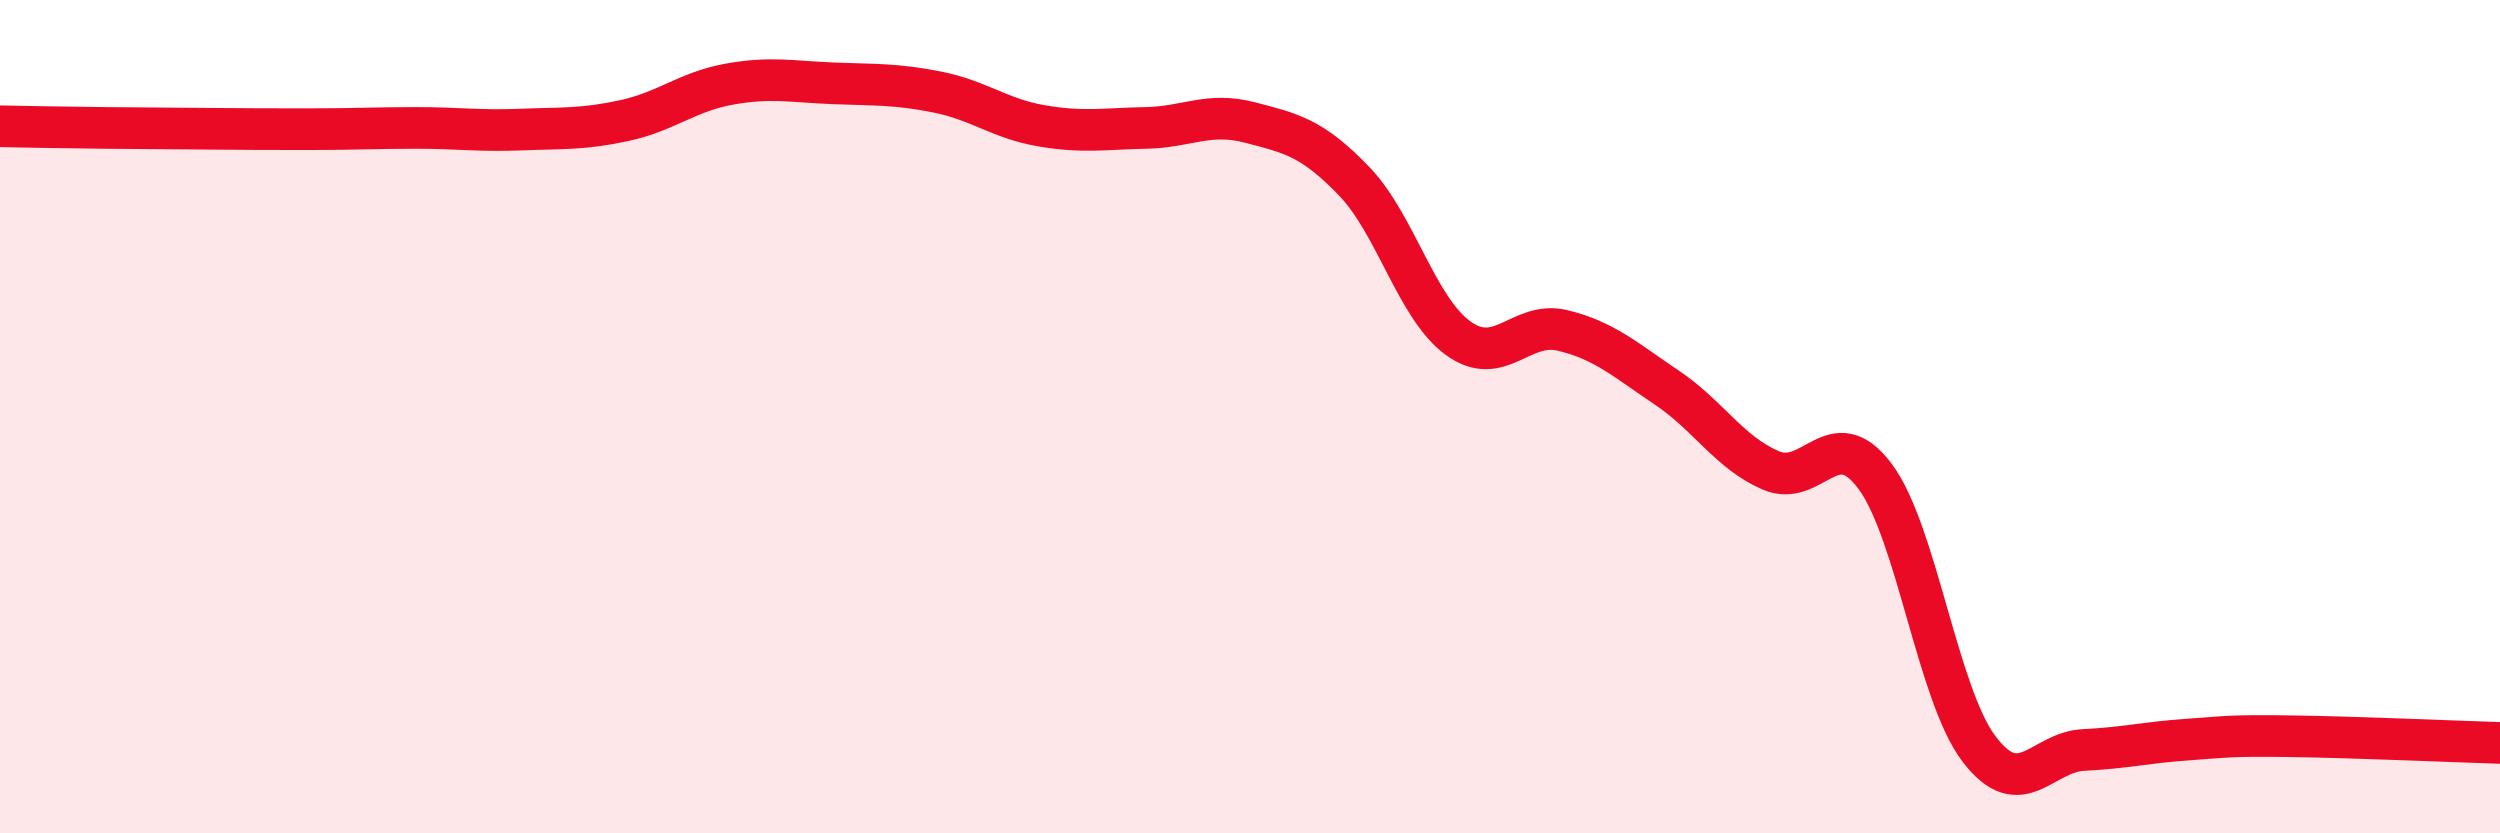
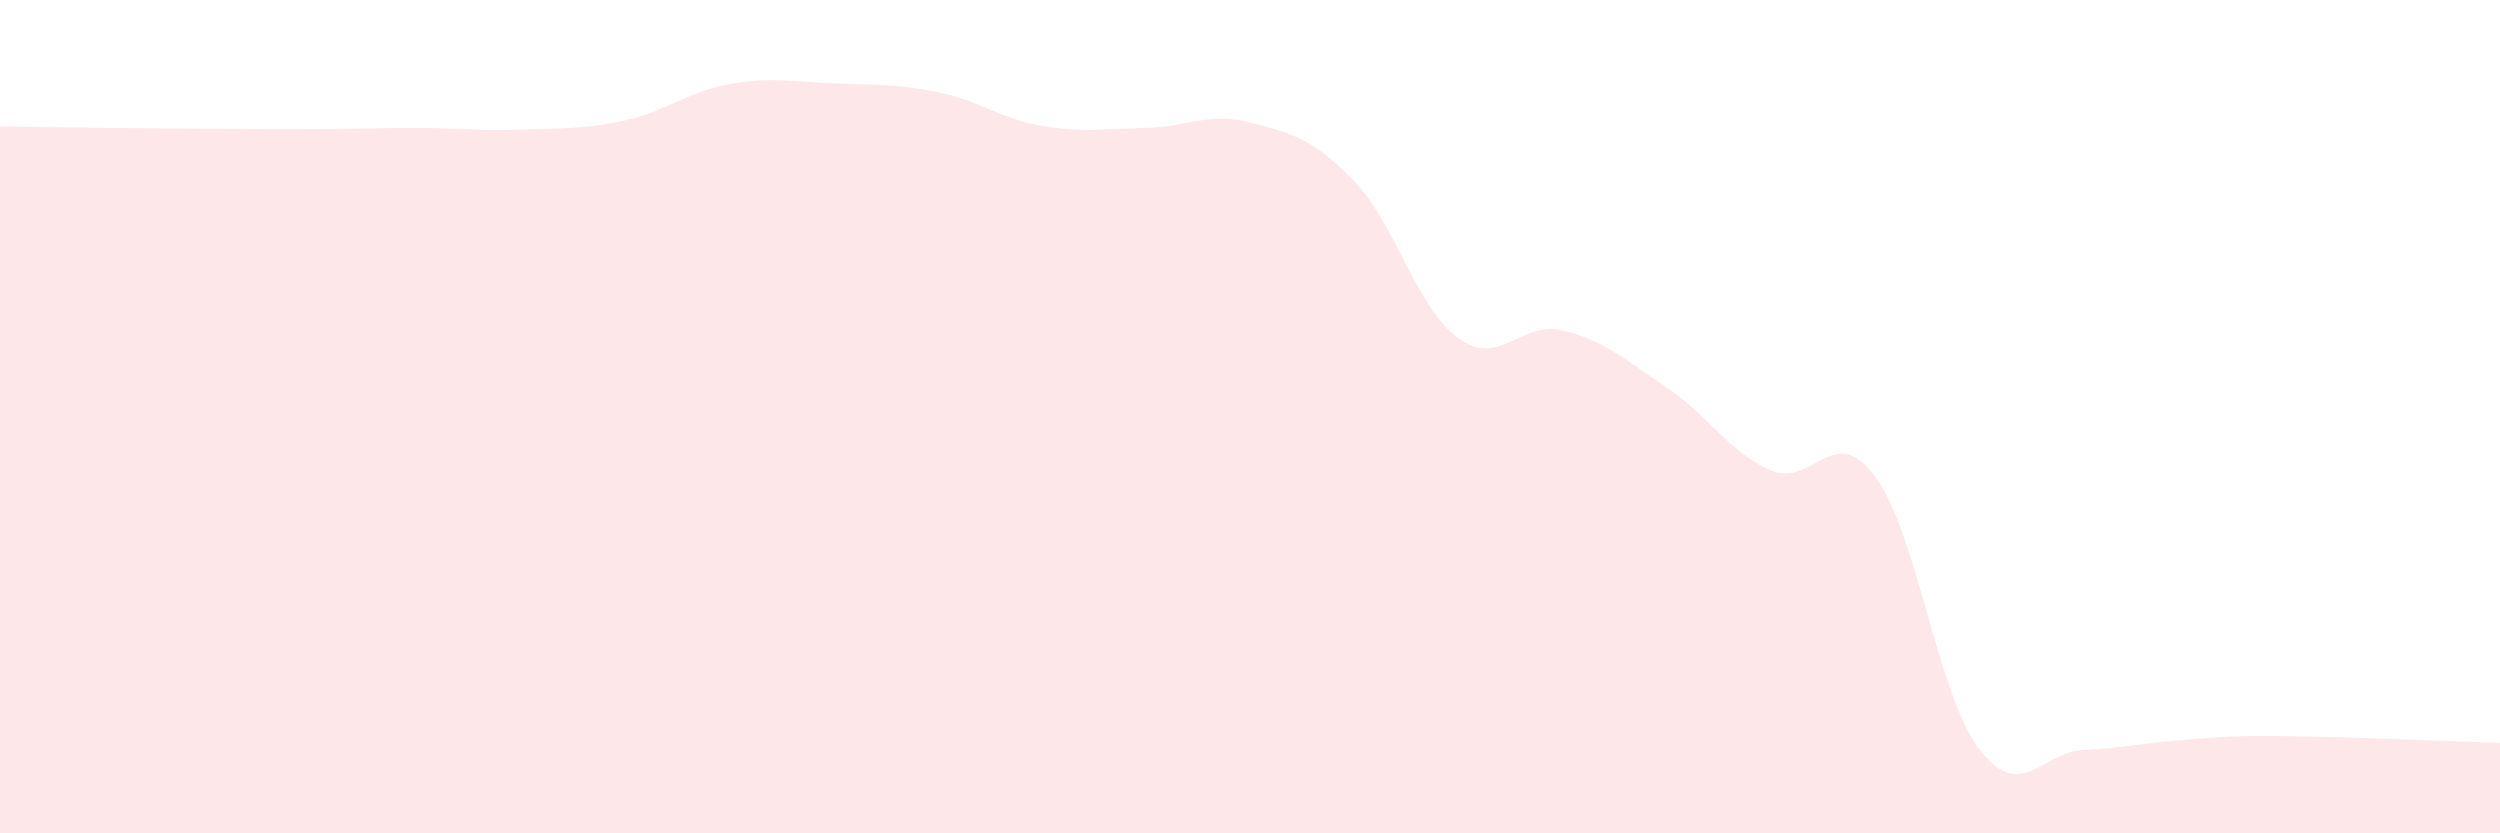
<svg xmlns="http://www.w3.org/2000/svg" width="60" height="20" viewBox="0 0 60 20">
  <path d="M 0,3.03 C 0.5,3.04 1.5,3.06 2.5,3.07 C 3.5,3.08 4,3.08 5,3.09 C 6,3.1 6.5,3.1 7.5,3.1 C 8.5,3.1 9,3.07 10,3.07 C 11,3.07 11.5,3.15 12.5,3.11 C 13.5,3.07 14,3.11 15,2.89 C 16,2.67 16.5,2.2 17.5,2.02 C 18.5,1.84 19,1.96 20,2 C 21,2.04 21.5,2.01 22.5,2.21 C 23.5,2.41 24,2.85 25,3.02 C 26,3.19 26.5,3.09 27.5,3.07 C 28.5,3.05 29,2.68 30,2.94 C 31,3.2 31.5,3.31 32.5,4.35 C 33.5,5.39 34,7.4 35,8.12 C 36,8.84 36.5,7.69 37.5,7.93 C 38.5,8.17 39,8.63 40,9.3 C 41,9.97 41.5,10.86 42.5,11.29 C 43.5,11.72 44,10.09 45,11.43 C 46,12.77 46.5,16.67 47.5,17.98 C 48.5,19.29 49,18.05 50,18 C 51,17.95 51.5,17.82 52.5,17.75 C 53.5,17.68 53.5,17.65 55,17.67 C 56.5,17.69 59,17.8 60,17.83L60 20L0 20Z" fill="#EB0A25" opacity="0.1" stroke-linecap="round" stroke-linejoin="round" />
-   <path d="M 0,3.03 C 0.5,3.04 1.5,3.06 2.5,3.07 C 3.5,3.08 4,3.08 5,3.09 C 6,3.1 6.5,3.1 7.5,3.1 C 8.5,3.1 9,3.07 10,3.07 C 11,3.07 11.5,3.15 12.5,3.11 C 13.5,3.07 14,3.11 15,2.89 C 16,2.67 16.5,2.2 17.5,2.02 C 18.5,1.84 19,1.96 20,2 C 21,2.04 21.5,2.01 22.5,2.21 C 23.5,2.41 24,2.85 25,3.02 C 26,3.19 26.5,3.09 27.5,3.07 C 28.5,3.05 29,2.68 30,2.94 C 31,3.2 31.5,3.31 32.5,4.35 C 33.5,5.39 34,7.4 35,8.12 C 36,8.84 36.5,7.69 37.5,7.93 C 38.5,8.17 39,8.63 40,9.3 C 41,9.97 41.5,10.86 42.5,11.29 C 43.5,11.72 44,10.09 45,11.43 C 46,12.77 46.5,16.67 47.5,17.98 C 48.5,19.29 49,18.05 50,18 C 51,17.95 51.5,17.82 52.5,17.75 C 53.5,17.68 53.5,17.65 55,17.67 C 56.5,17.69 59,17.8 60,17.83" stroke="#EB0A25" stroke-width="1" fill="none" stroke-linecap="round" stroke-linejoin="round" />
</svg>